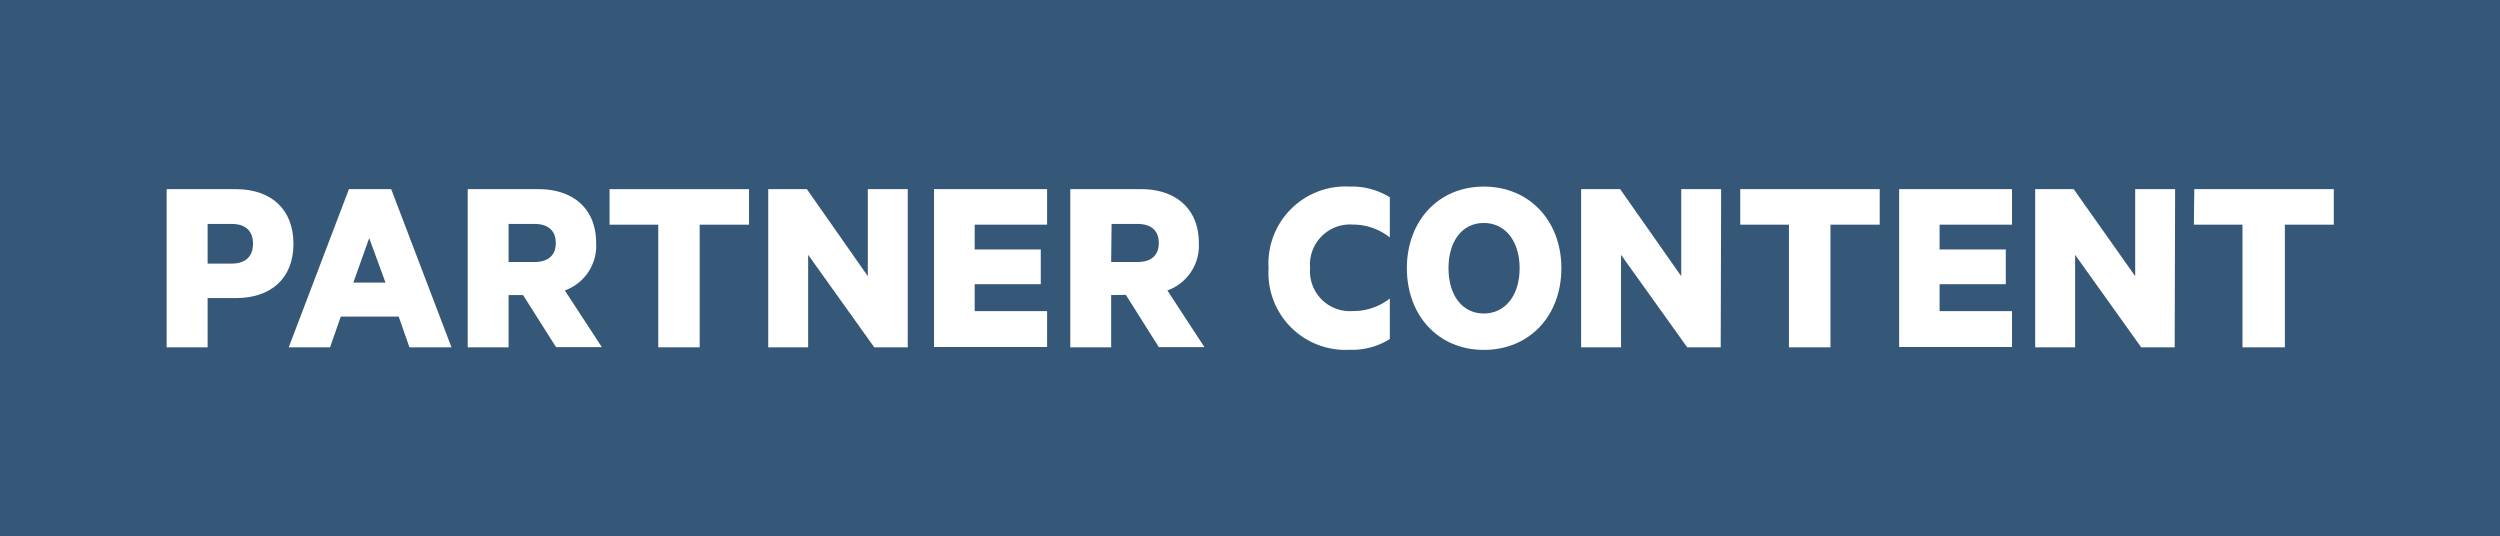
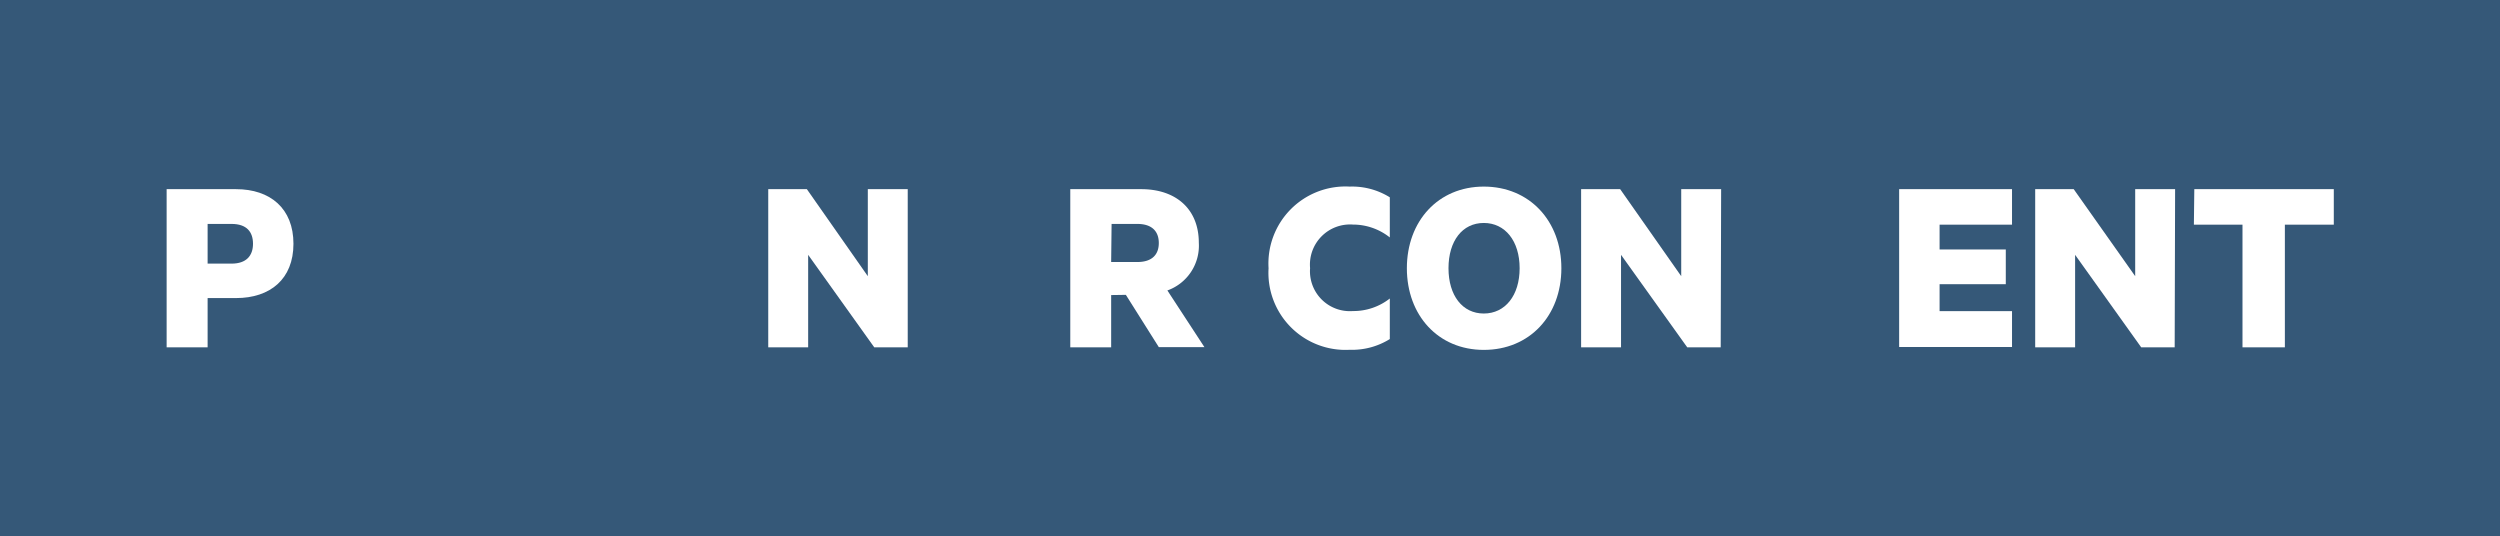
<svg xmlns="http://www.w3.org/2000/svg" viewBox="0 0 233 50">
  <defs>
    <style>.cls-1{fill:#355878;}.cls-2{fill:#fff;}</style>
  </defs>
  <g id="Layer_2" data-name="Layer 2">
    <g id="Layer_1-2" data-name="Layer 1">
      <rect class="cls-1" width="233" height="50" />
      <path class="cls-2" d="M19.35,27.78v4.59H15.53V17.63H22c3.19,0,5.35,1.8,5.35,5.09S25.18,27.78,22,27.78Zm2.23-6.91H19.35v3.7h2.23c1.39,0,2-.75,2-1.85S23,20.87,21.58,20.87Z" />
-       <path class="cls-2" d="M36.46,17.63l5.62,14.74H38.16l-1-2.86H31.76l-1,2.86H26.91l5.61-14.74Zm-3.53,8.71h3l-1.52-4.15Z" />
-       <path class="cls-2" d="M47.4,27.5v4.87H43.59V17.63h6.62c3.17,0,5.35,1.8,5.35,5a4.42,4.42,0,0,1-2.92,4.44l3.45,5.28H51.82L48.75,27.5Zm0-3.08h2.4c1.37,0,2-.69,2-1.77s-.63-1.78-2-1.78H47.4Z" />
-       <path class="cls-2" d="M56.81,17.63h13v3.31H65.21V32.37H61.35V20.94H56.81Z" />
      <path class="cls-2" d="M84.6,32.37H81.48l-6.16-8.62v8.62H71.6V17.63h3.6l5.68,8.11V17.63H84.6Z" />
-       <path class="cls-2" d="M97.59,17.63v3.31H90.84v2.31H97v3.24H90.84V29h6.75v3.34H87.05V17.63Z" />
      <path class="cls-2" d="M103.56,27.5v4.87H99.75V17.63h6.62c3.17,0,5.36,1.8,5.36,5a4.43,4.43,0,0,1-2.93,4.44l3.45,5.28H108l-3.07-4.87Zm0-3.08H106c1.37,0,2-.69,2-1.77s-.63-1.78-2-1.78h-2.4Z" />
      <path class="cls-2" d="M125.79,17.39a6.65,6.65,0,0,1,3.74,1v3.74a5.51,5.51,0,0,0-3.43-1.2,3.74,3.74,0,0,0-4,4.06,3.72,3.72,0,0,0,4,4,5.48,5.48,0,0,0,3.43-1.17V31.6a6.65,6.65,0,0,1-3.74,1A7.18,7.18,0,0,1,118.23,25,7.18,7.18,0,0,1,125.79,17.39Z" />
      <path class="cls-2" d="M138.29,32.61c-4.25,0-7.17-3.22-7.17-7.61s2.92-7.61,7.17-7.61,7.23,3.19,7.23,7.61S142.56,32.61,138.29,32.61Zm0-11.83c-2,0-3.29,1.68-3.29,4.22s1.3,4.22,3.29,4.22,3.34-1.68,3.34-4.22S140.28,20.78,138.29,20.78Z" />
      <path class="cls-2" d="M160.37,32.37h-3.12l-6.17-8.62v8.62h-3.72V17.63H151l5.69,8.11V17.63h3.72Z" />
-       <path class="cls-2" d="M162.19,17.63h13v3.31H170.6V32.37h-3.87V20.94h-4.54Z" />
      <path class="cls-2" d="M187.52,17.63v3.31h-6.75v2.31h6.17v3.24h-6.17V29h6.75v3.34H177V17.63Z" />
      <path class="cls-2" d="M202.68,32.37h-3.12l-6.16-8.62v8.62h-3.72V17.63h3.59L199,25.74V17.63h3.72Z" />
      <path class="cls-2" d="M204.51,17.63h13v3.31h-4.56V32.37H209V20.94h-4.53Z" />
    </g>
  </g>
</svg>